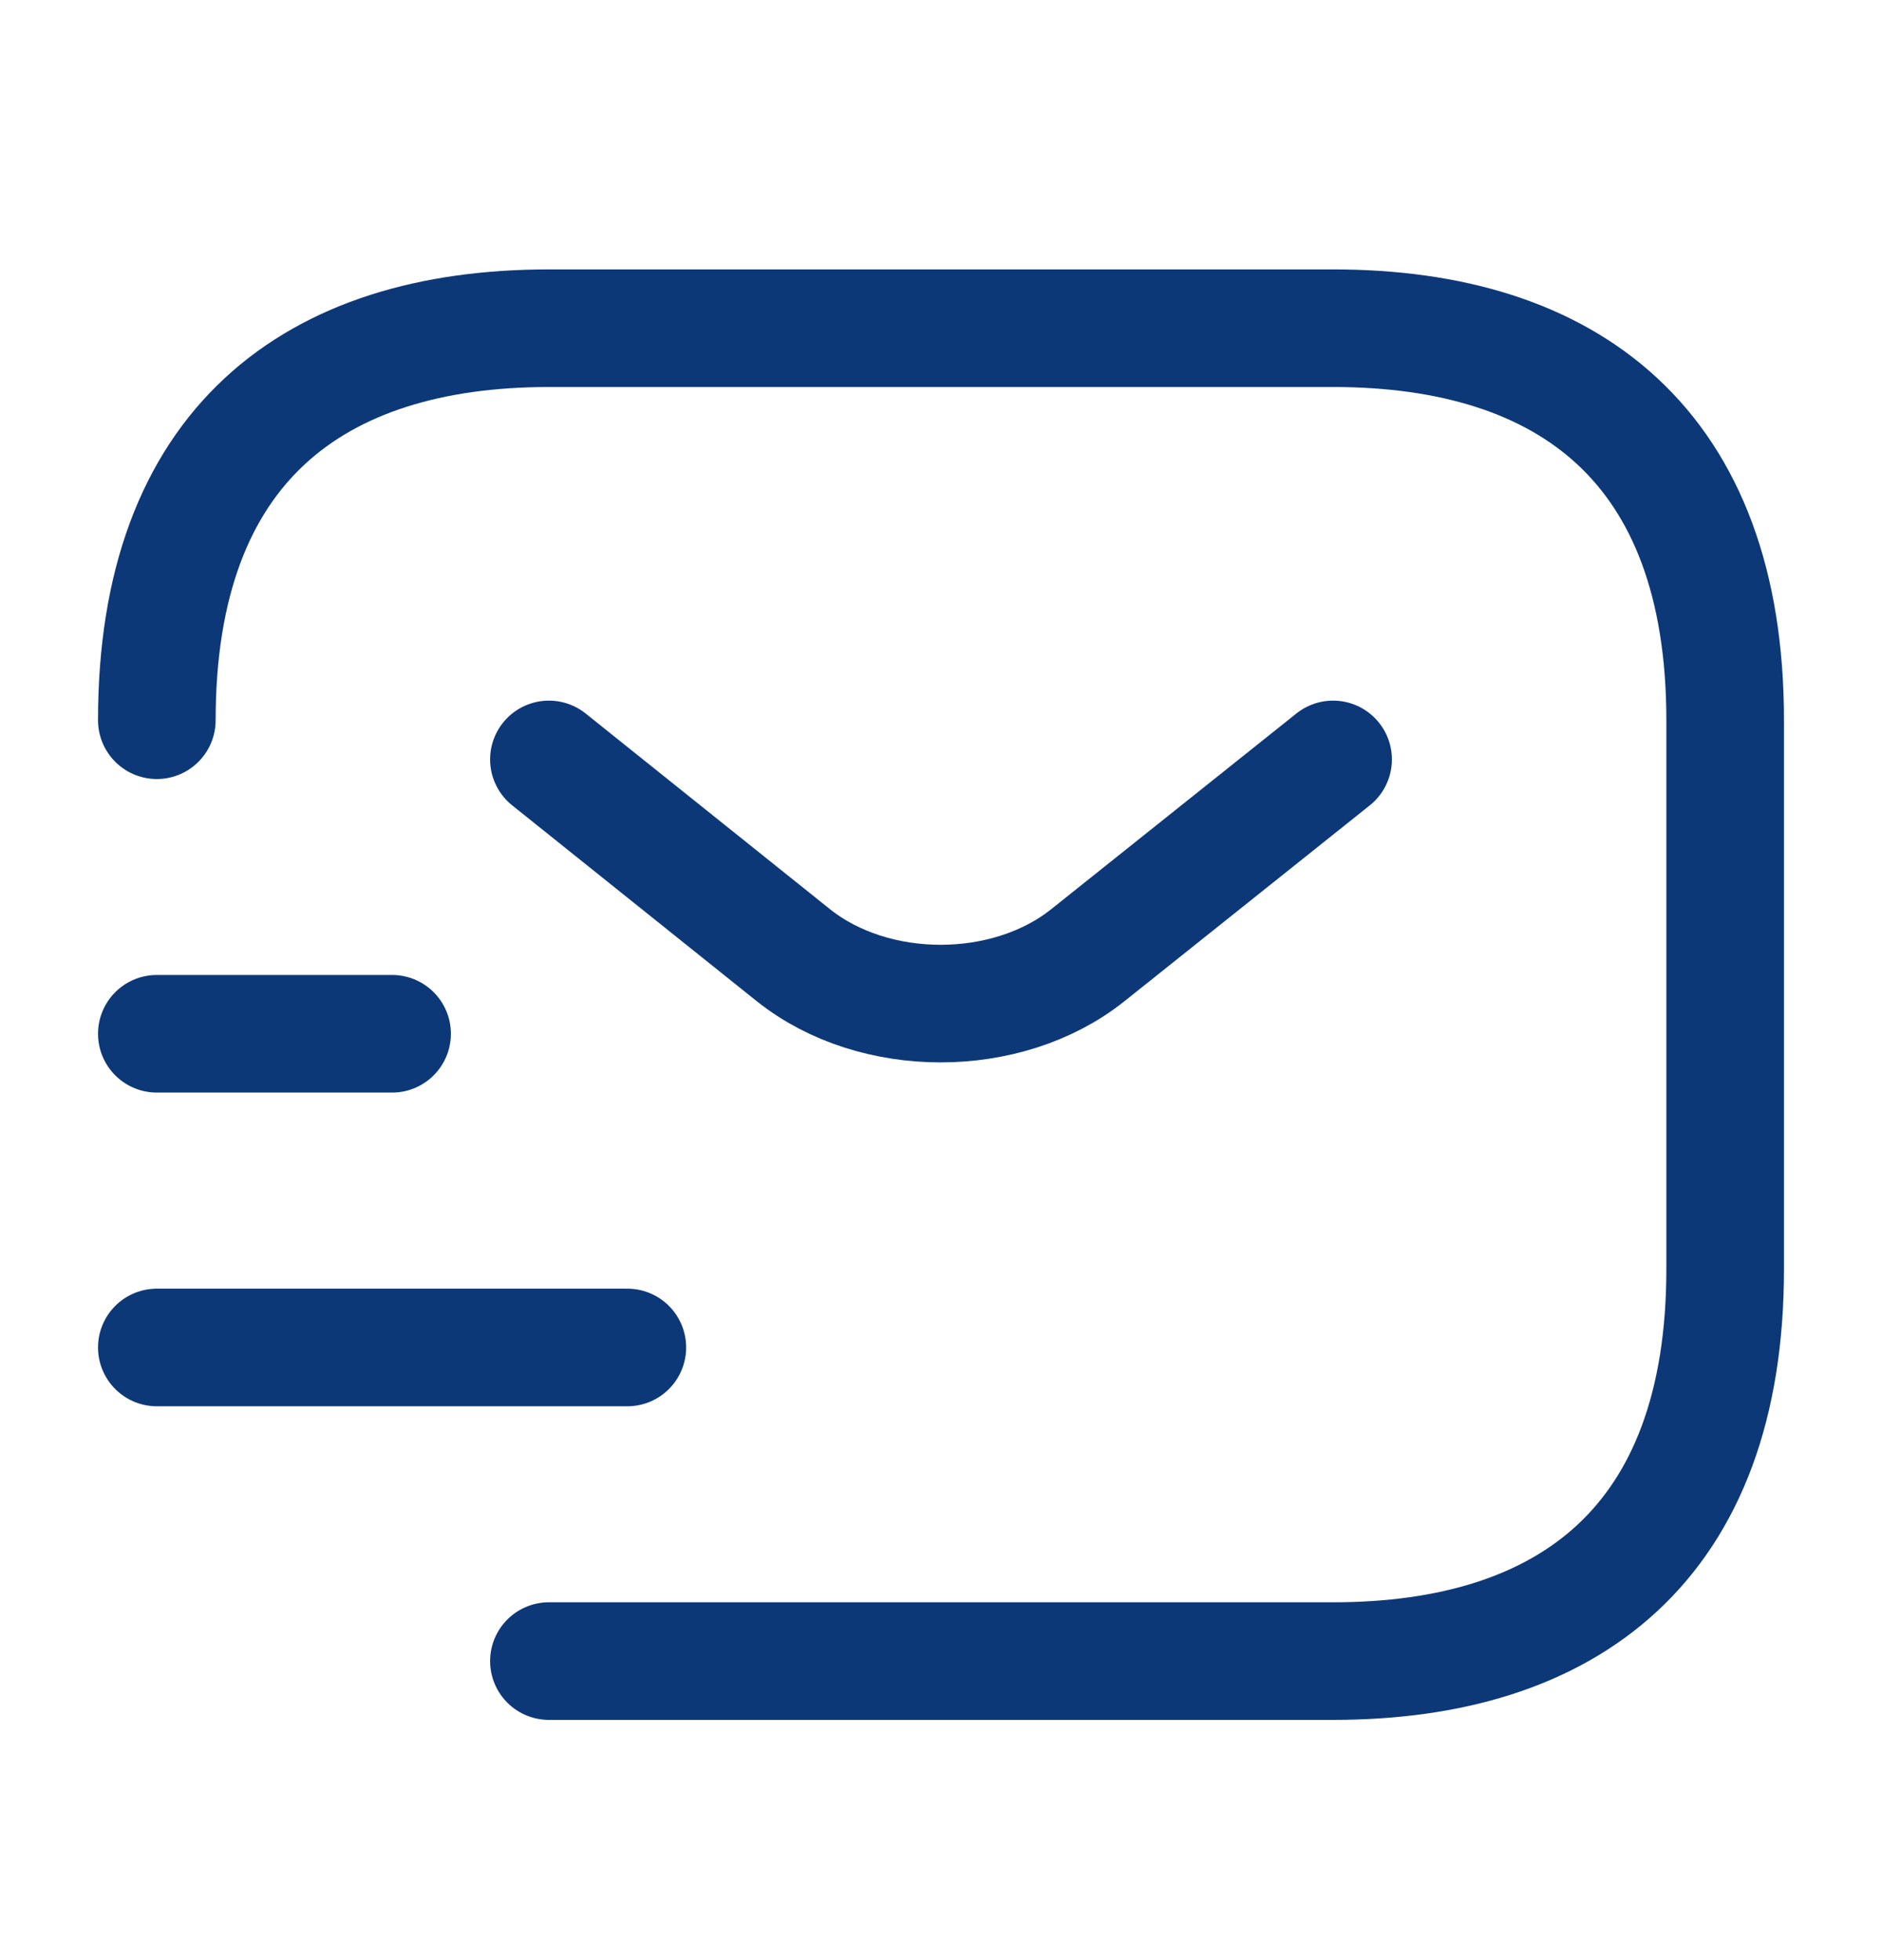
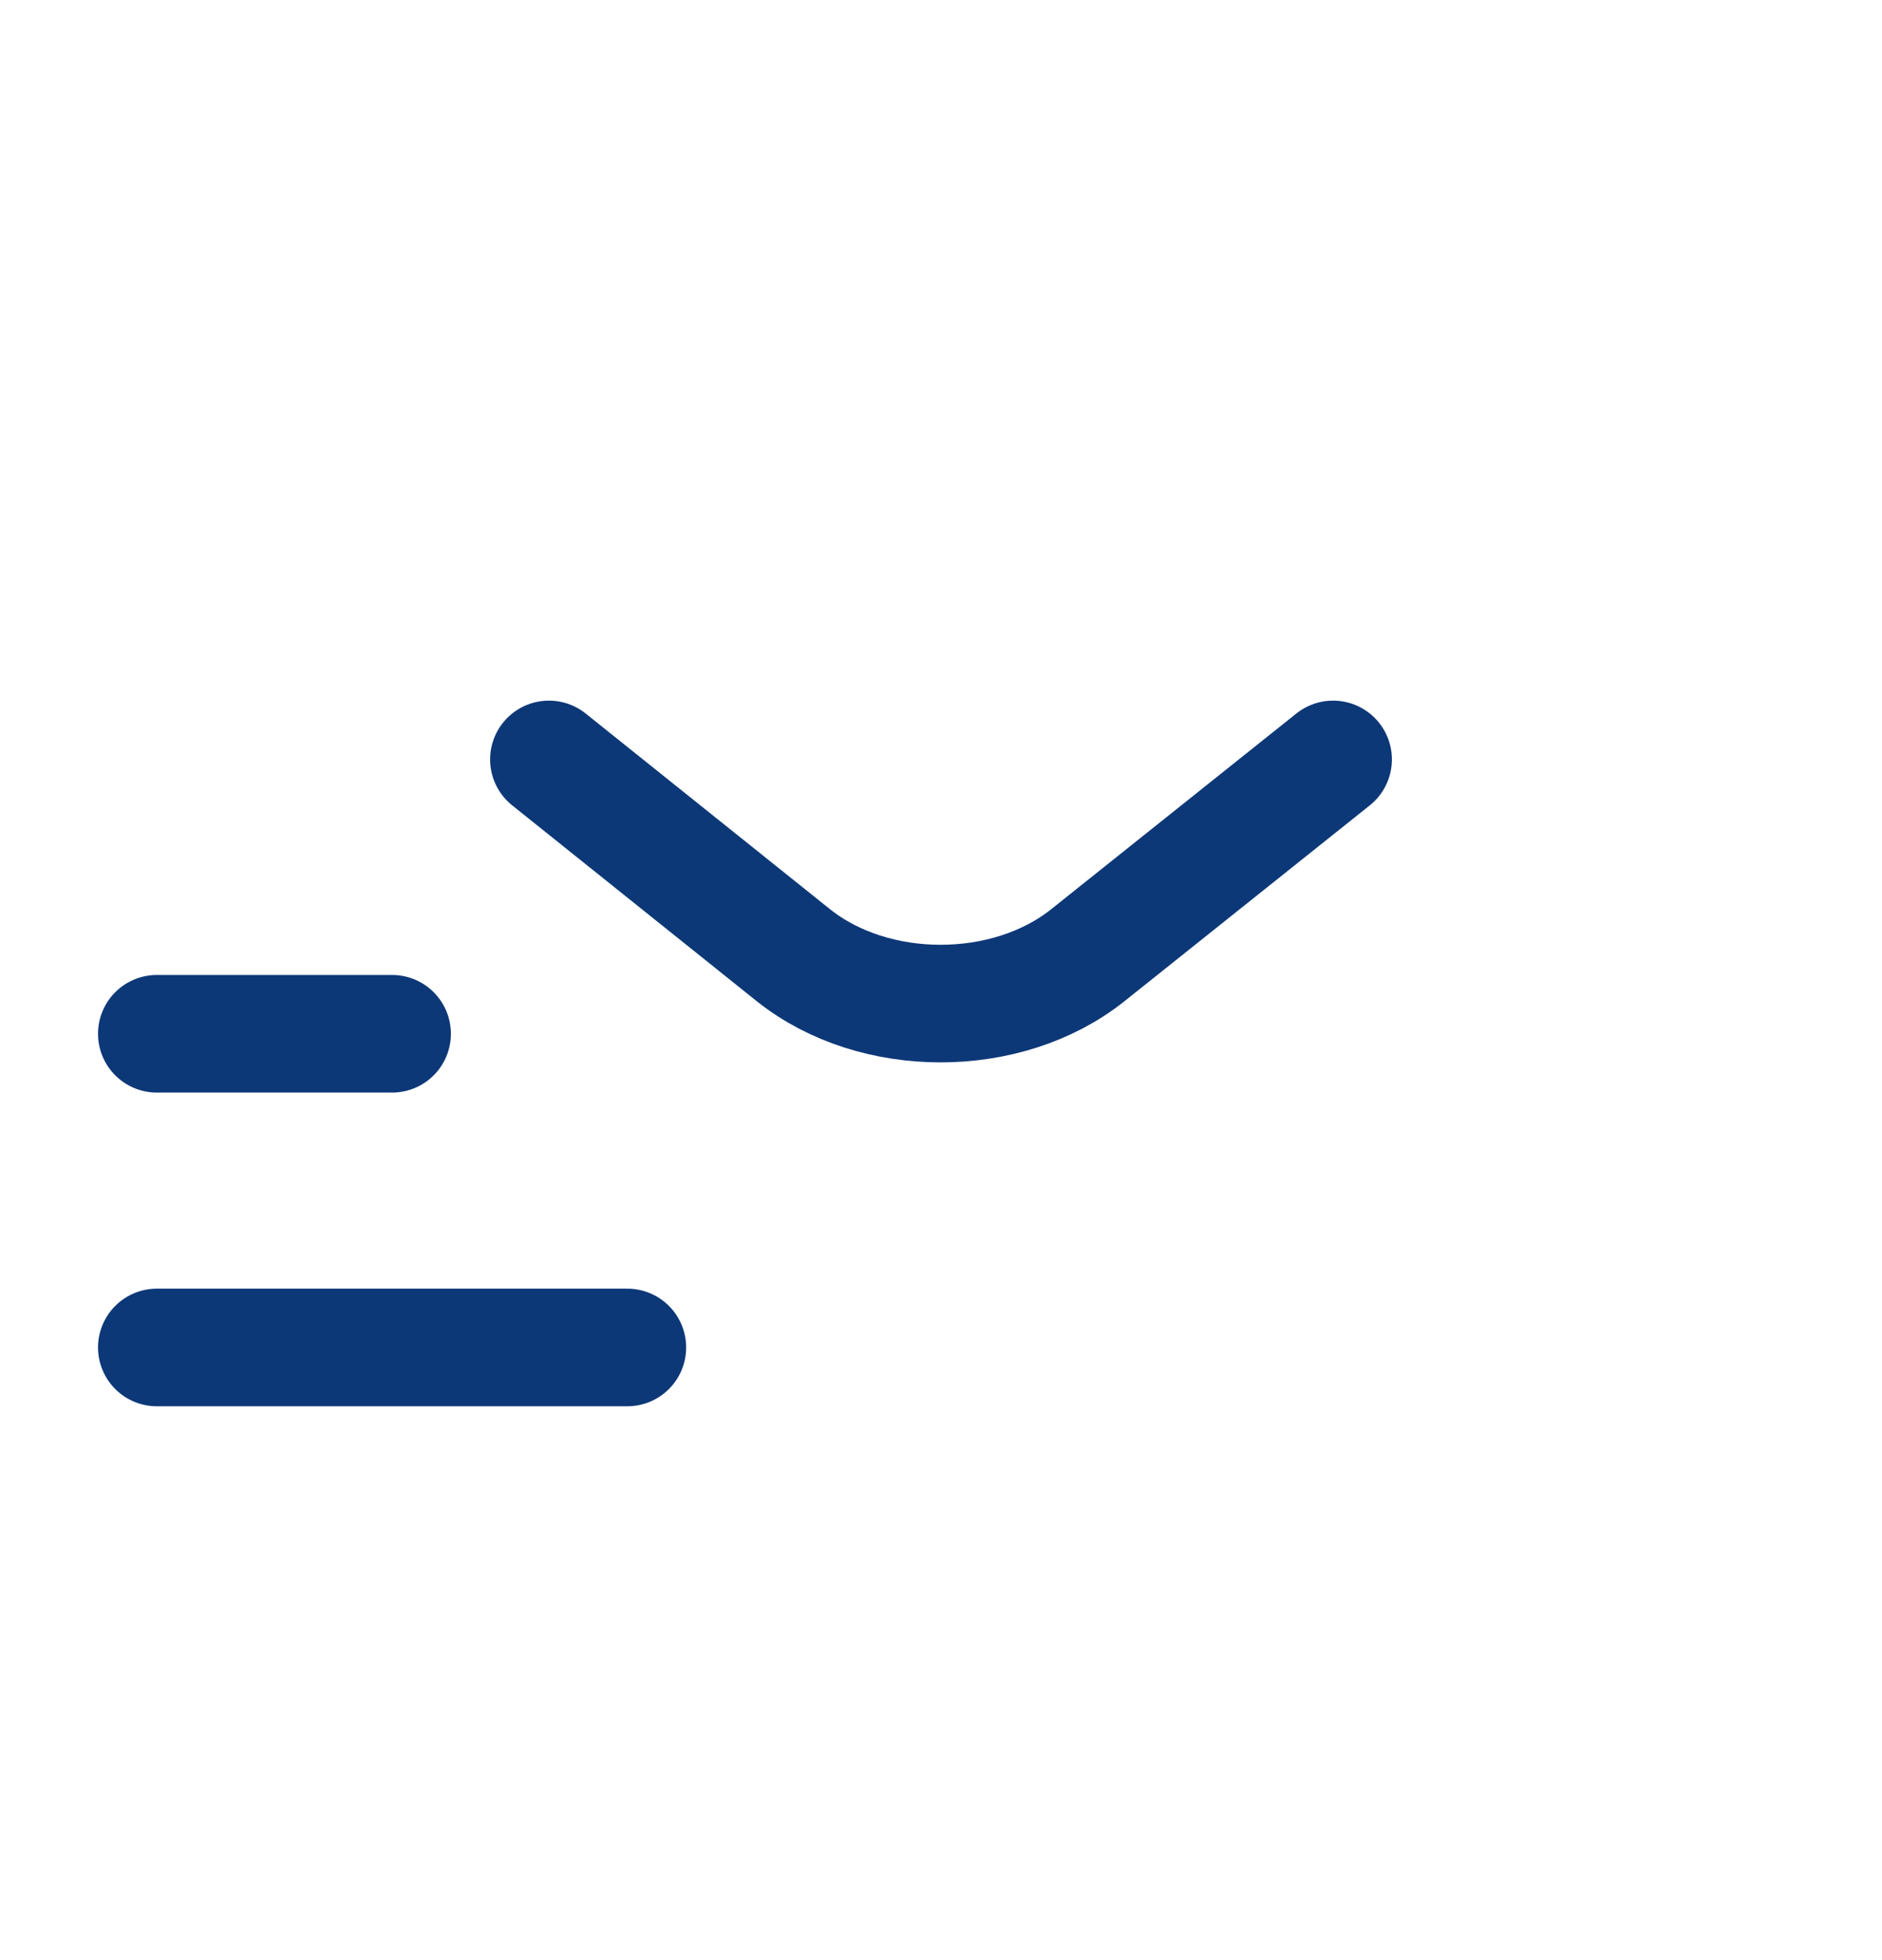
<svg xmlns="http://www.w3.org/2000/svg" width="24" height="25" viewBox="0 0 24 25" fill="none">
-   <path d="M2 9.186C2 5.686 4 4.186 7 4.186H17C20 4.186 22 5.686 22 9.186V16.186C22 19.686 20 21.186 17 21.186H7" stroke="#0D3878" stroke-width="1.5" stroke-miterlimit="10" stroke-linecap="round" stroke-linejoin="round" />
  <path d="M17 9.686L13.87 12.185C12.84 13.005 11.15 13.005 10.12 12.185L7 9.686" stroke="#0D3878" stroke-width="1.5" stroke-miterlimit="10" stroke-linecap="round" stroke-linejoin="round" />
  <path d="M2 17.186H8" stroke="#0D3878" stroke-width="1.5" stroke-miterlimit="10" stroke-linecap="round" stroke-linejoin="round" />
  <path d="M2 13.185H5" stroke="#0D3878" stroke-width="1.5" stroke-miterlimit="10" stroke-linecap="round" stroke-linejoin="round" />
</svg>